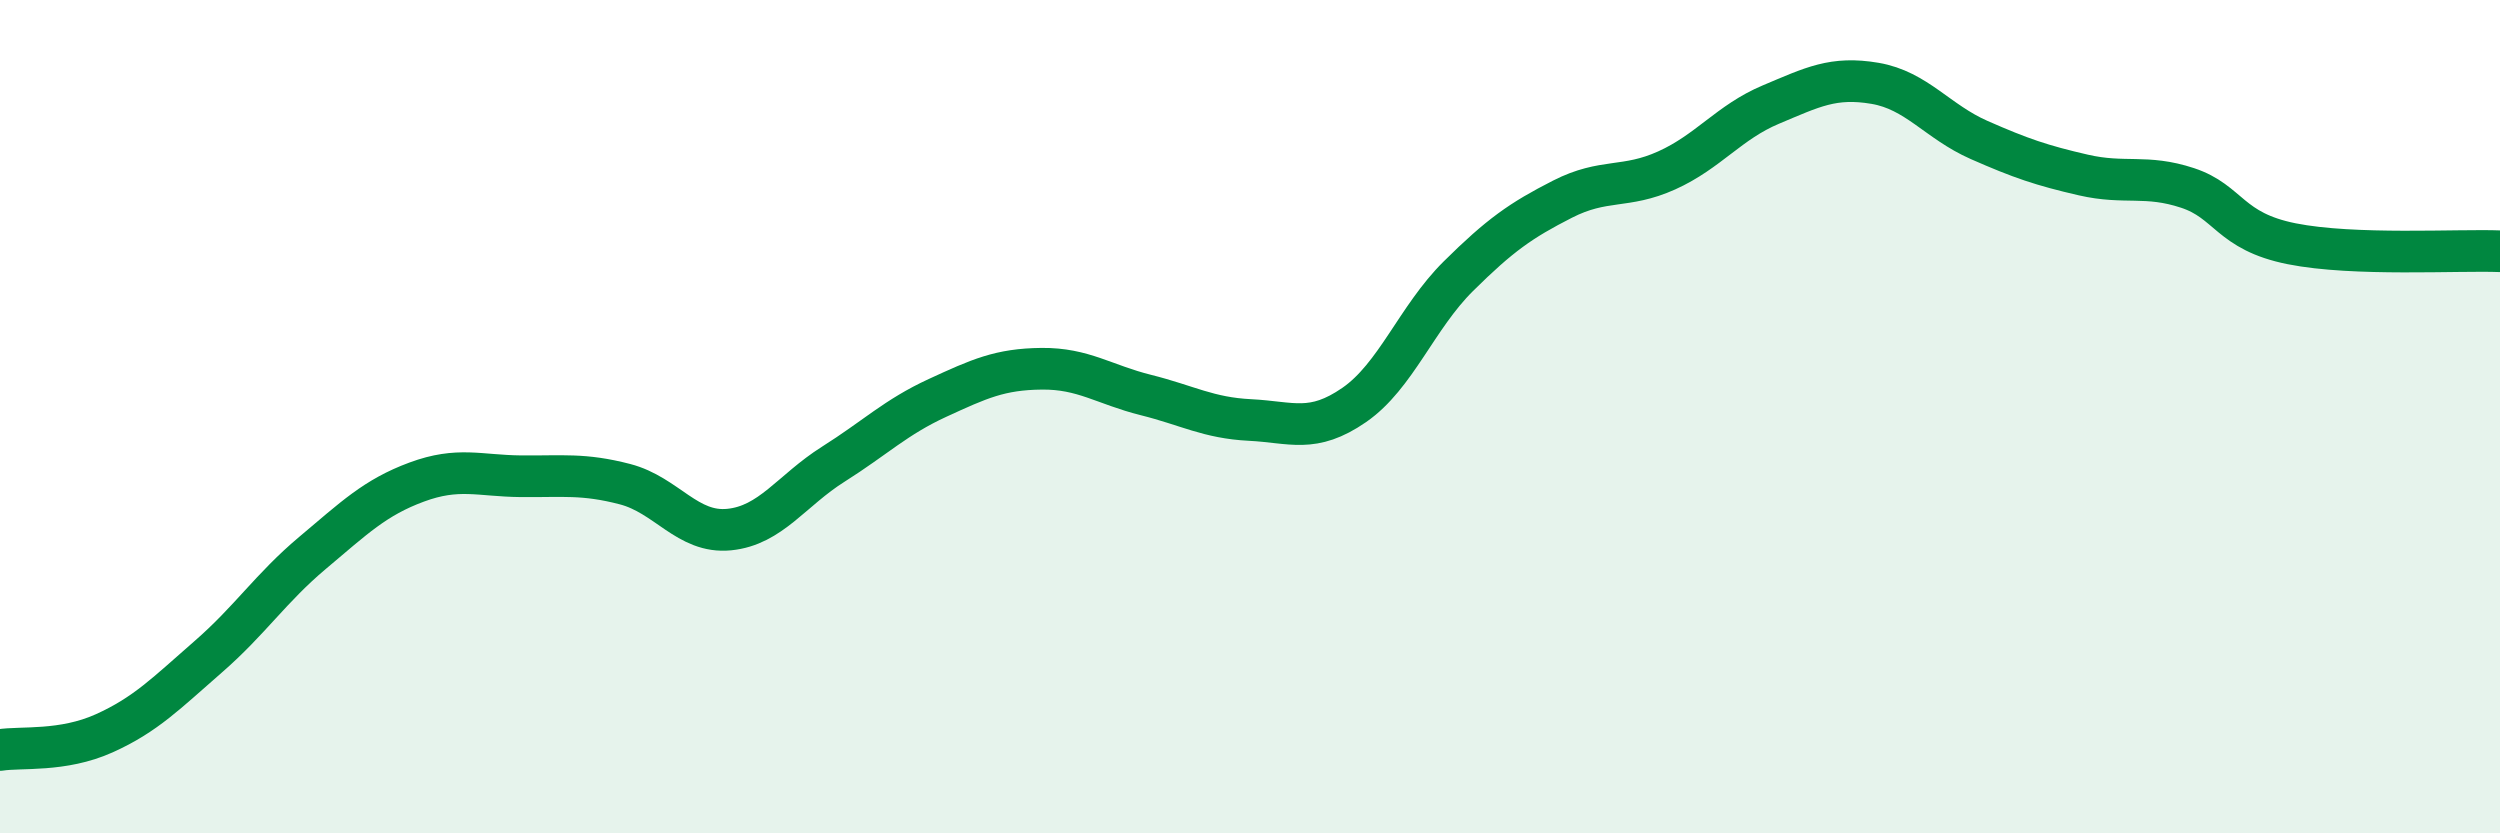
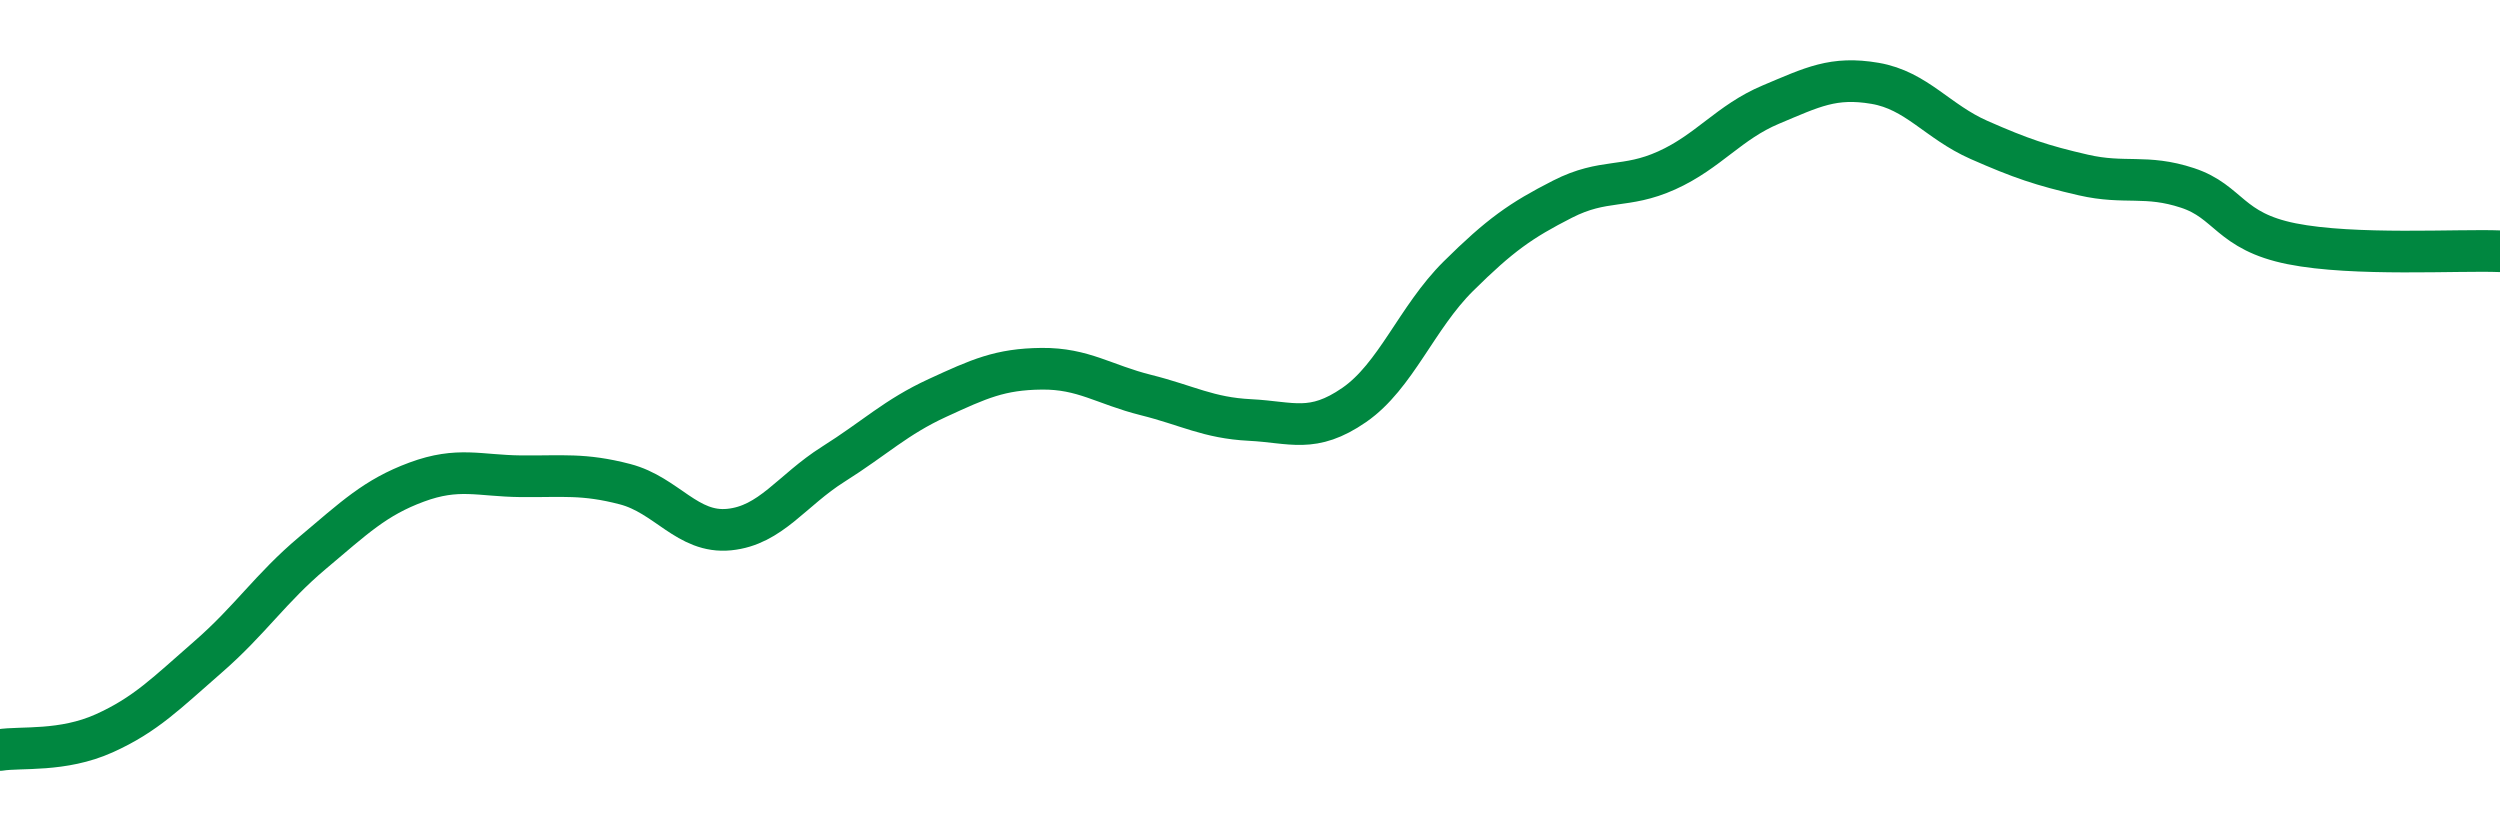
<svg xmlns="http://www.w3.org/2000/svg" width="60" height="20" viewBox="0 0 60 20">
-   <path d="M 0,18 C 0.5,17.92 1.5,18.05 2.5,17.6 C 3.5,17.15 4,16.63 5,15.76 C 6,14.89 6.5,14.11 7.5,13.27 C 8.5,12.43 9,11.94 10,11.57 C 11,11.2 11.5,11.42 12.5,11.43 C 13.5,11.44 14,11.36 15,11.62 C 16,11.88 16.5,12.81 17.5,12.71 C 18.5,12.61 19,11.77 20,11.14 C 21,10.51 21.5,10.01 22.5,9.55 C 23.5,9.09 24,8.86 25,8.85 C 26,8.84 26.5,9.23 27.5,9.48 C 28.5,9.73 29,10.03 30,10.08 C 31,10.13 31.5,10.41 32.5,9.72 C 33.5,9.03 34,7.62 35,6.63 C 36,5.64 36.5,5.29 37.5,4.78 C 38.5,4.27 39,4.54 40,4.09 C 41,3.64 41.5,2.93 42.5,2.51 C 43.5,2.09 44,1.83 45,2 C 46,2.17 46.5,2.92 47.5,3.36 C 48.5,3.8 49,3.97 50,4.2 C 51,4.43 51.5,4.18 52.5,4.51 C 53.5,4.84 53.5,5.55 55,5.85 C 56.5,6.15 59,5.99 60,6.03L60 20L0 20Z" fill="#008740" opacity="0.1" stroke-linecap="round" stroke-linejoin="round" />
  <path d="M 0,18 C 0.5,17.92 1.5,18.05 2.5,17.6 C 3.5,17.15 4,16.63 5,15.76 C 6,14.89 6.5,14.11 7.5,13.27 C 8.5,12.43 9,11.94 10,11.57 C 11,11.2 11.5,11.42 12.5,11.43 C 13.5,11.44 14,11.36 15,11.62 C 16,11.88 16.5,12.81 17.5,12.71 C 18.5,12.61 19,11.77 20,11.14 C 21,10.51 21.5,10.01 22.5,9.55 C 23.5,9.09 24,8.86 25,8.85 C 26,8.84 26.5,9.23 27.5,9.48 C 28.5,9.73 29,10.03 30,10.08 C 31,10.13 31.5,10.41 32.5,9.72 C 33.5,9.03 34,7.62 35,6.63 C 36,5.64 36.5,5.29 37.5,4.78 C 38.5,4.27 39,4.54 40,4.09 C 41,3.64 41.5,2.93 42.5,2.51 C 43.5,2.09 44,1.83 45,2 C 46,2.17 46.5,2.92 47.5,3.36 C 48.5,3.8 49,3.97 50,4.2 C 51,4.43 51.5,4.18 52.5,4.51 C 53.5,4.84 53.5,5.55 55,5.85 C 56.5,6.15 59,5.99 60,6.03" stroke="#008740" stroke-width="1" fill="none" stroke-linecap="round" stroke-linejoin="round" />
</svg>